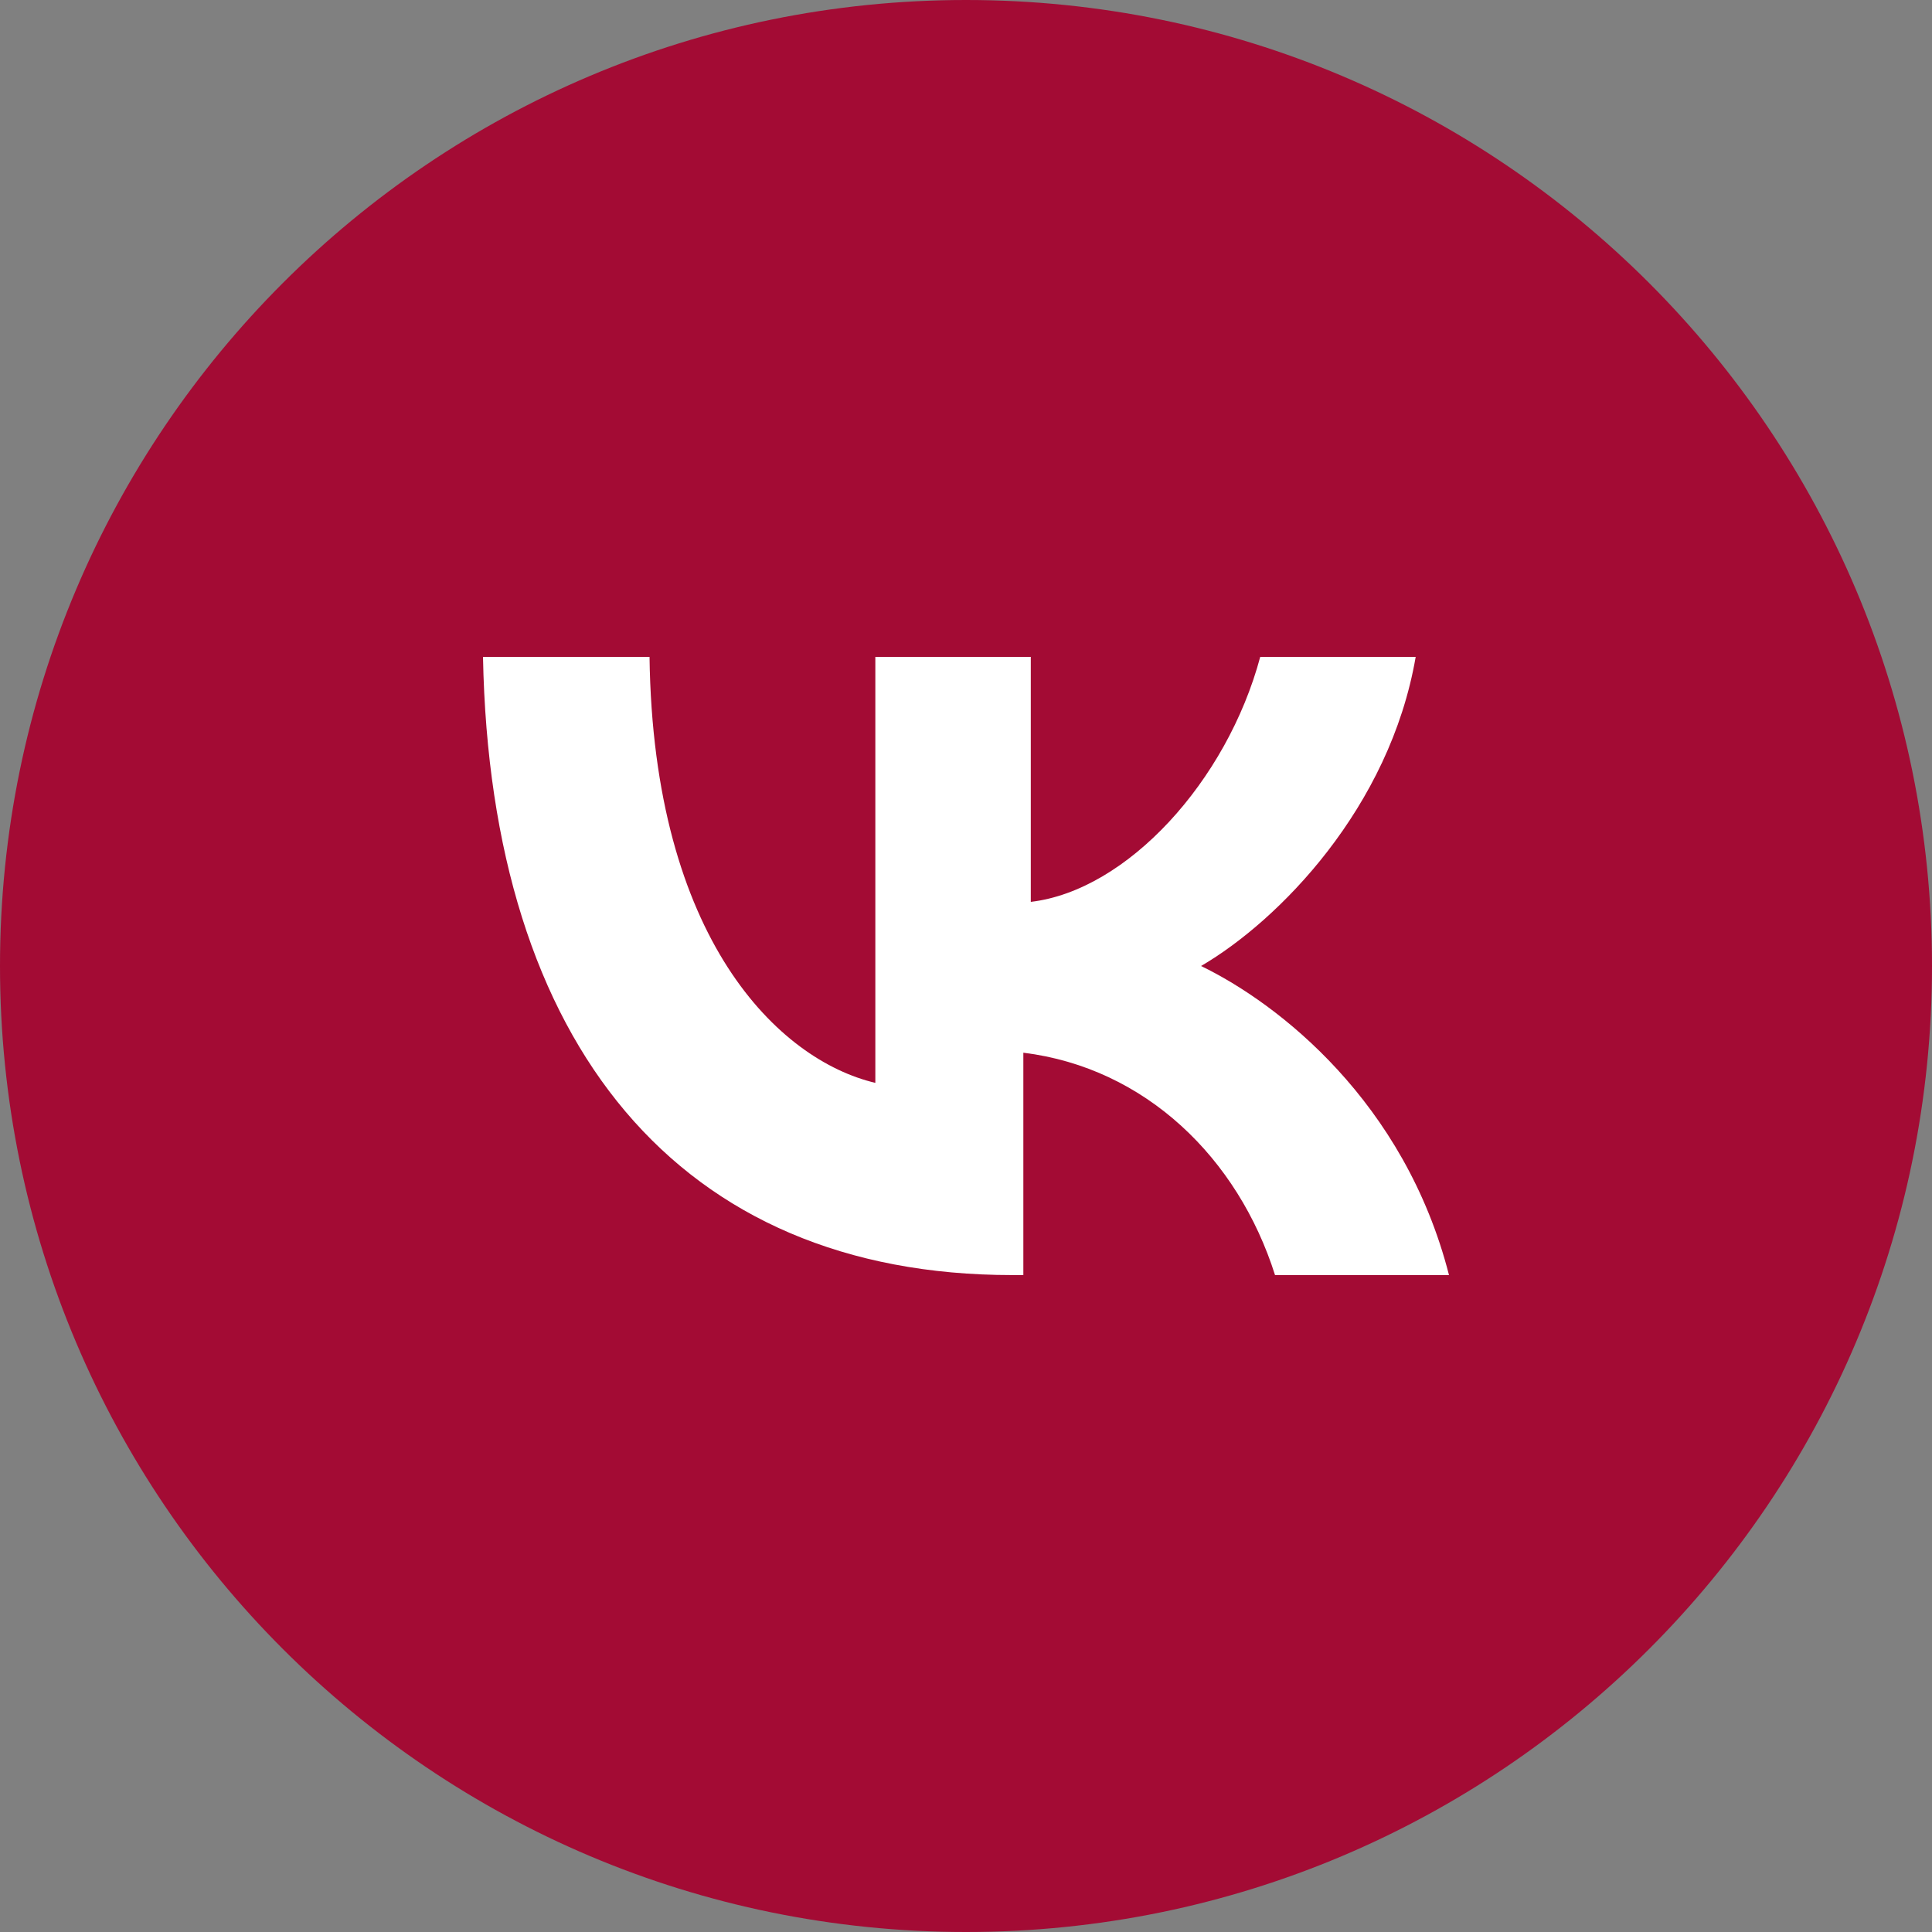
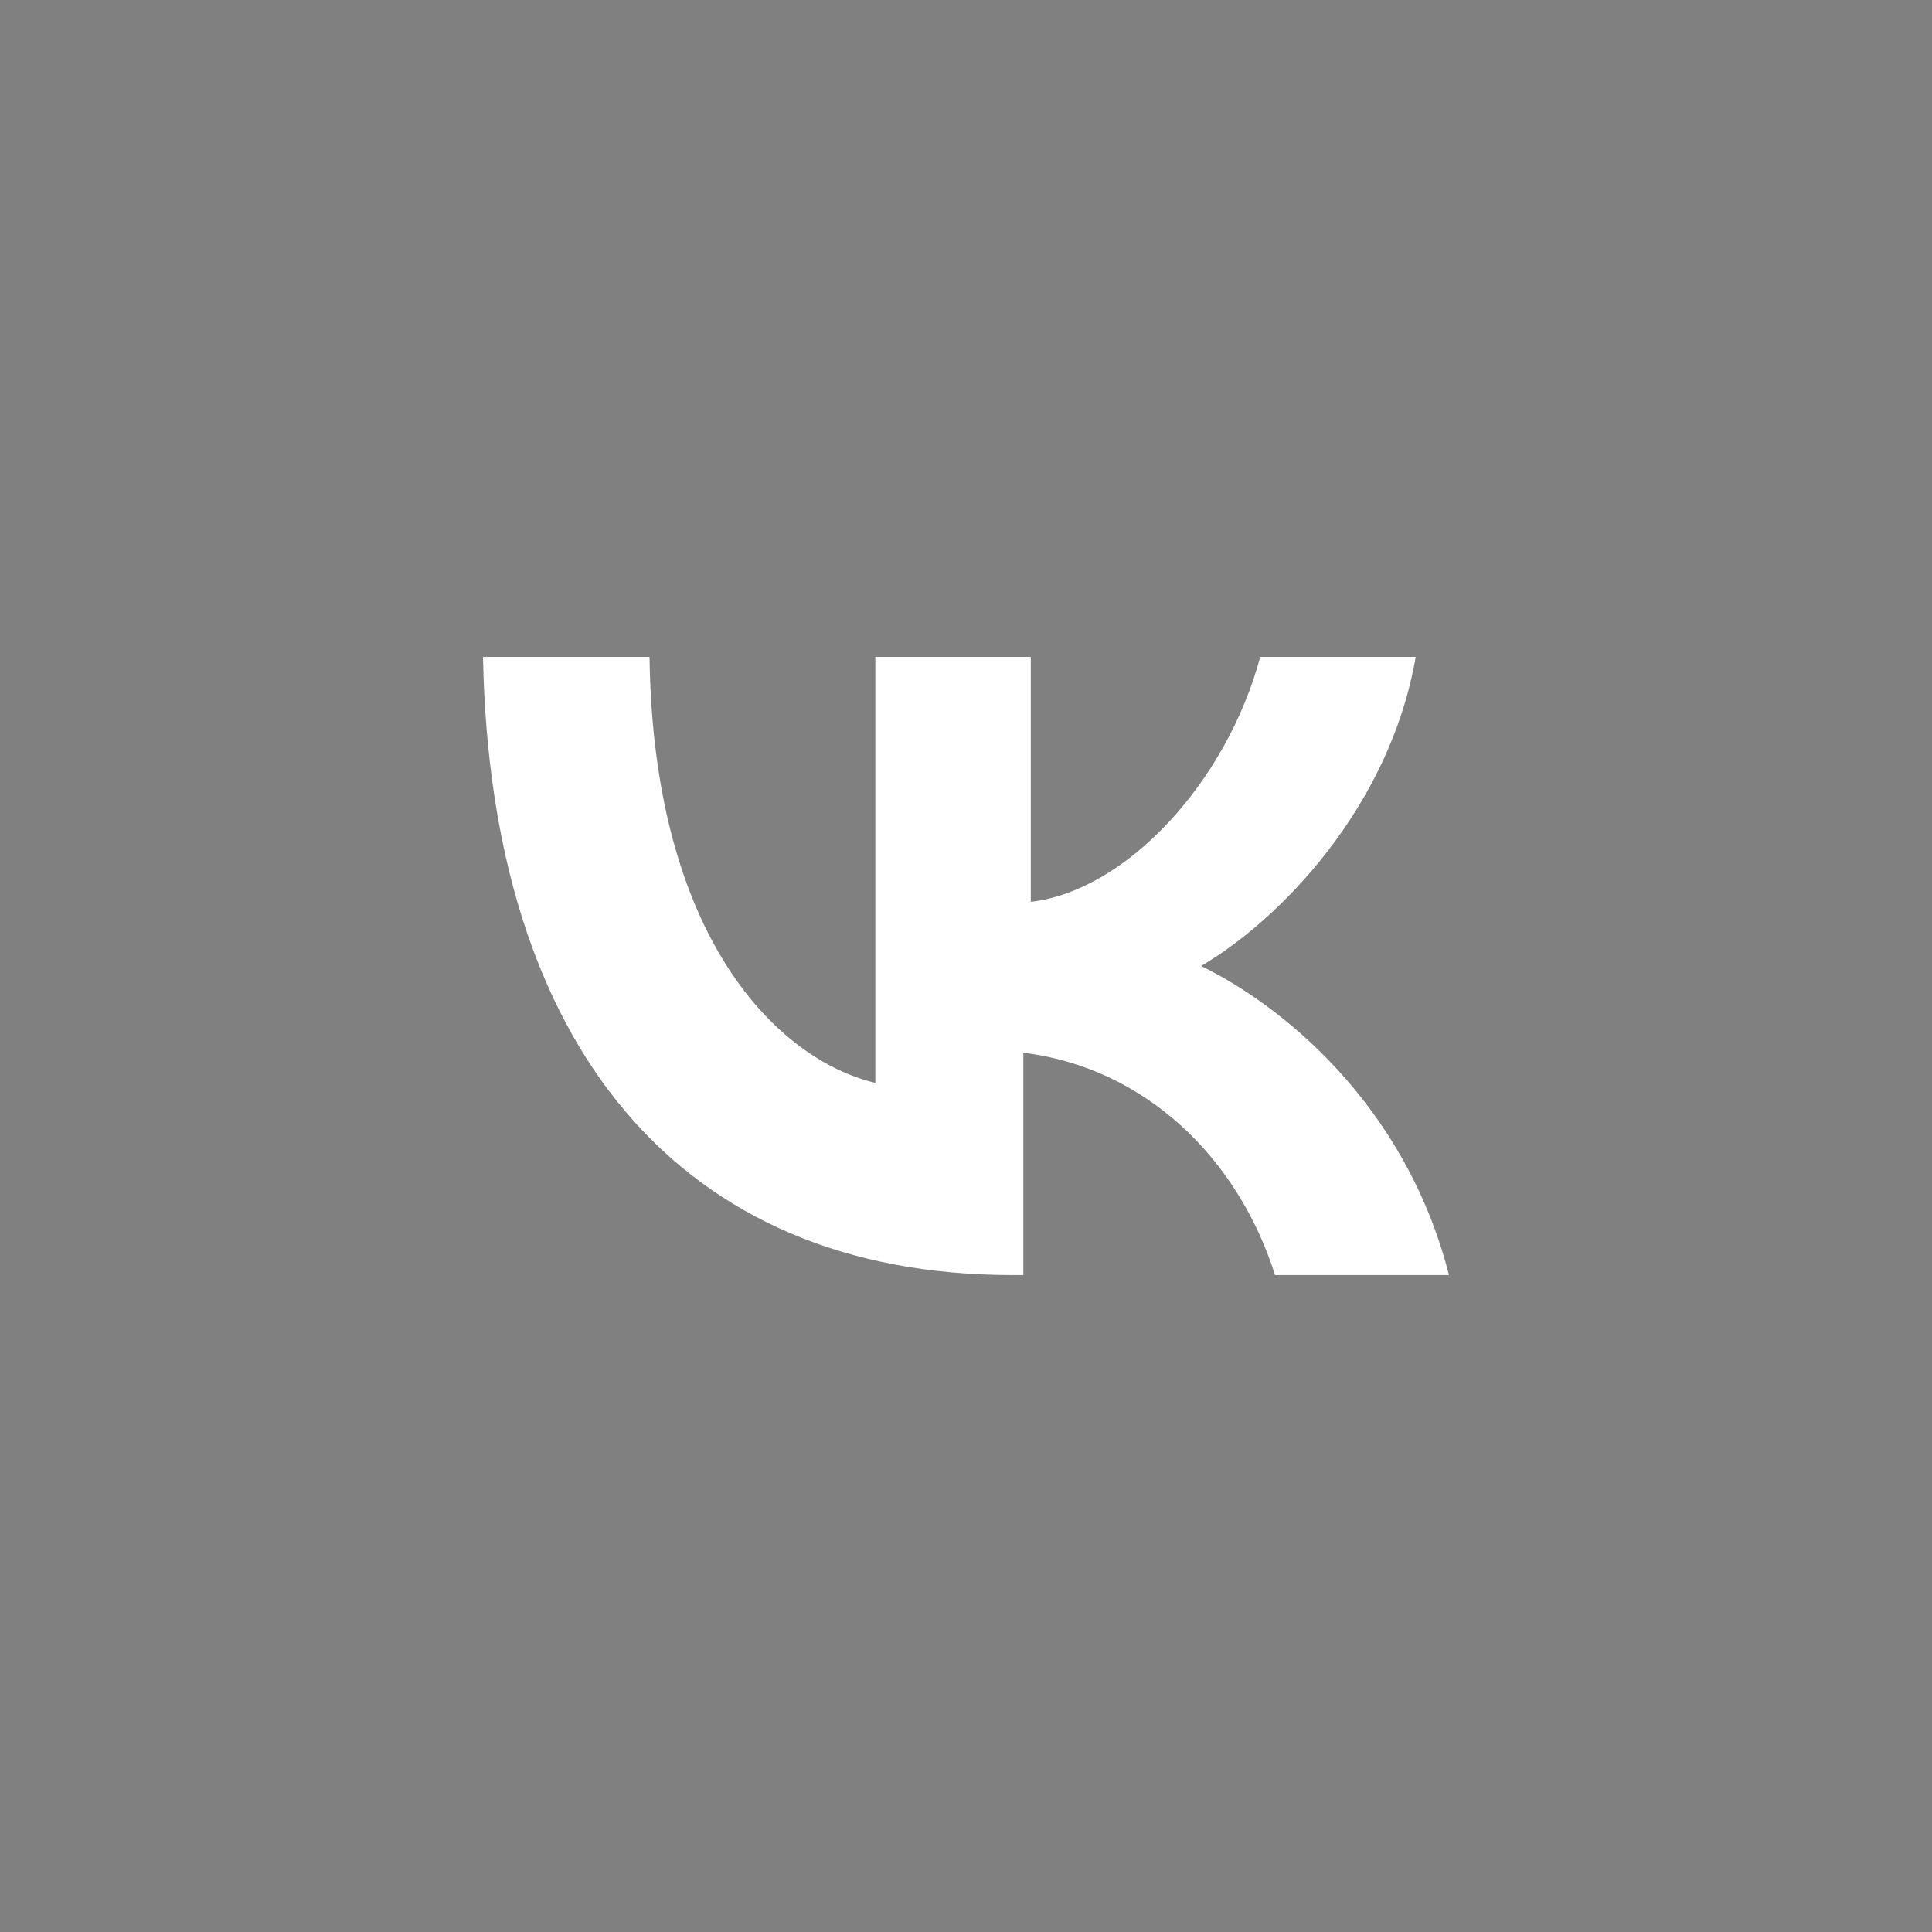
<svg xmlns="http://www.w3.org/2000/svg" width="41" height="41" viewBox="0 0 41 41" fill="none">
  <rect x="0" y="0" width="41" height="41" fill="#808080" stroke="none" />
-   <path d="M20.5 41C31.822 41 41 31.822 41 20.5C41 9.178 31.822 0 20.5 0C9.178 0 0 9.178 0 20.5C0 31.822 9.178 41 20.5 41Z" fill="#A30B34" />
  <path d="M21.482 27.059C14.413 27.059 10.407 22.18 10.25 13.94H13.784C13.863 19.939 16.534 22.499 18.576 22.98V13.94H21.875V19.139C23.917 18.899 26.037 16.579 26.744 13.94H30.043C29.493 17.14 27.137 19.539 25.488 20.5C27.137 21.299 29.808 23.38 30.75 27.059H27.058C26.273 24.579 24.309 22.66 21.717 22.34V27.059H21.482Z" fill="white" />
</svg>